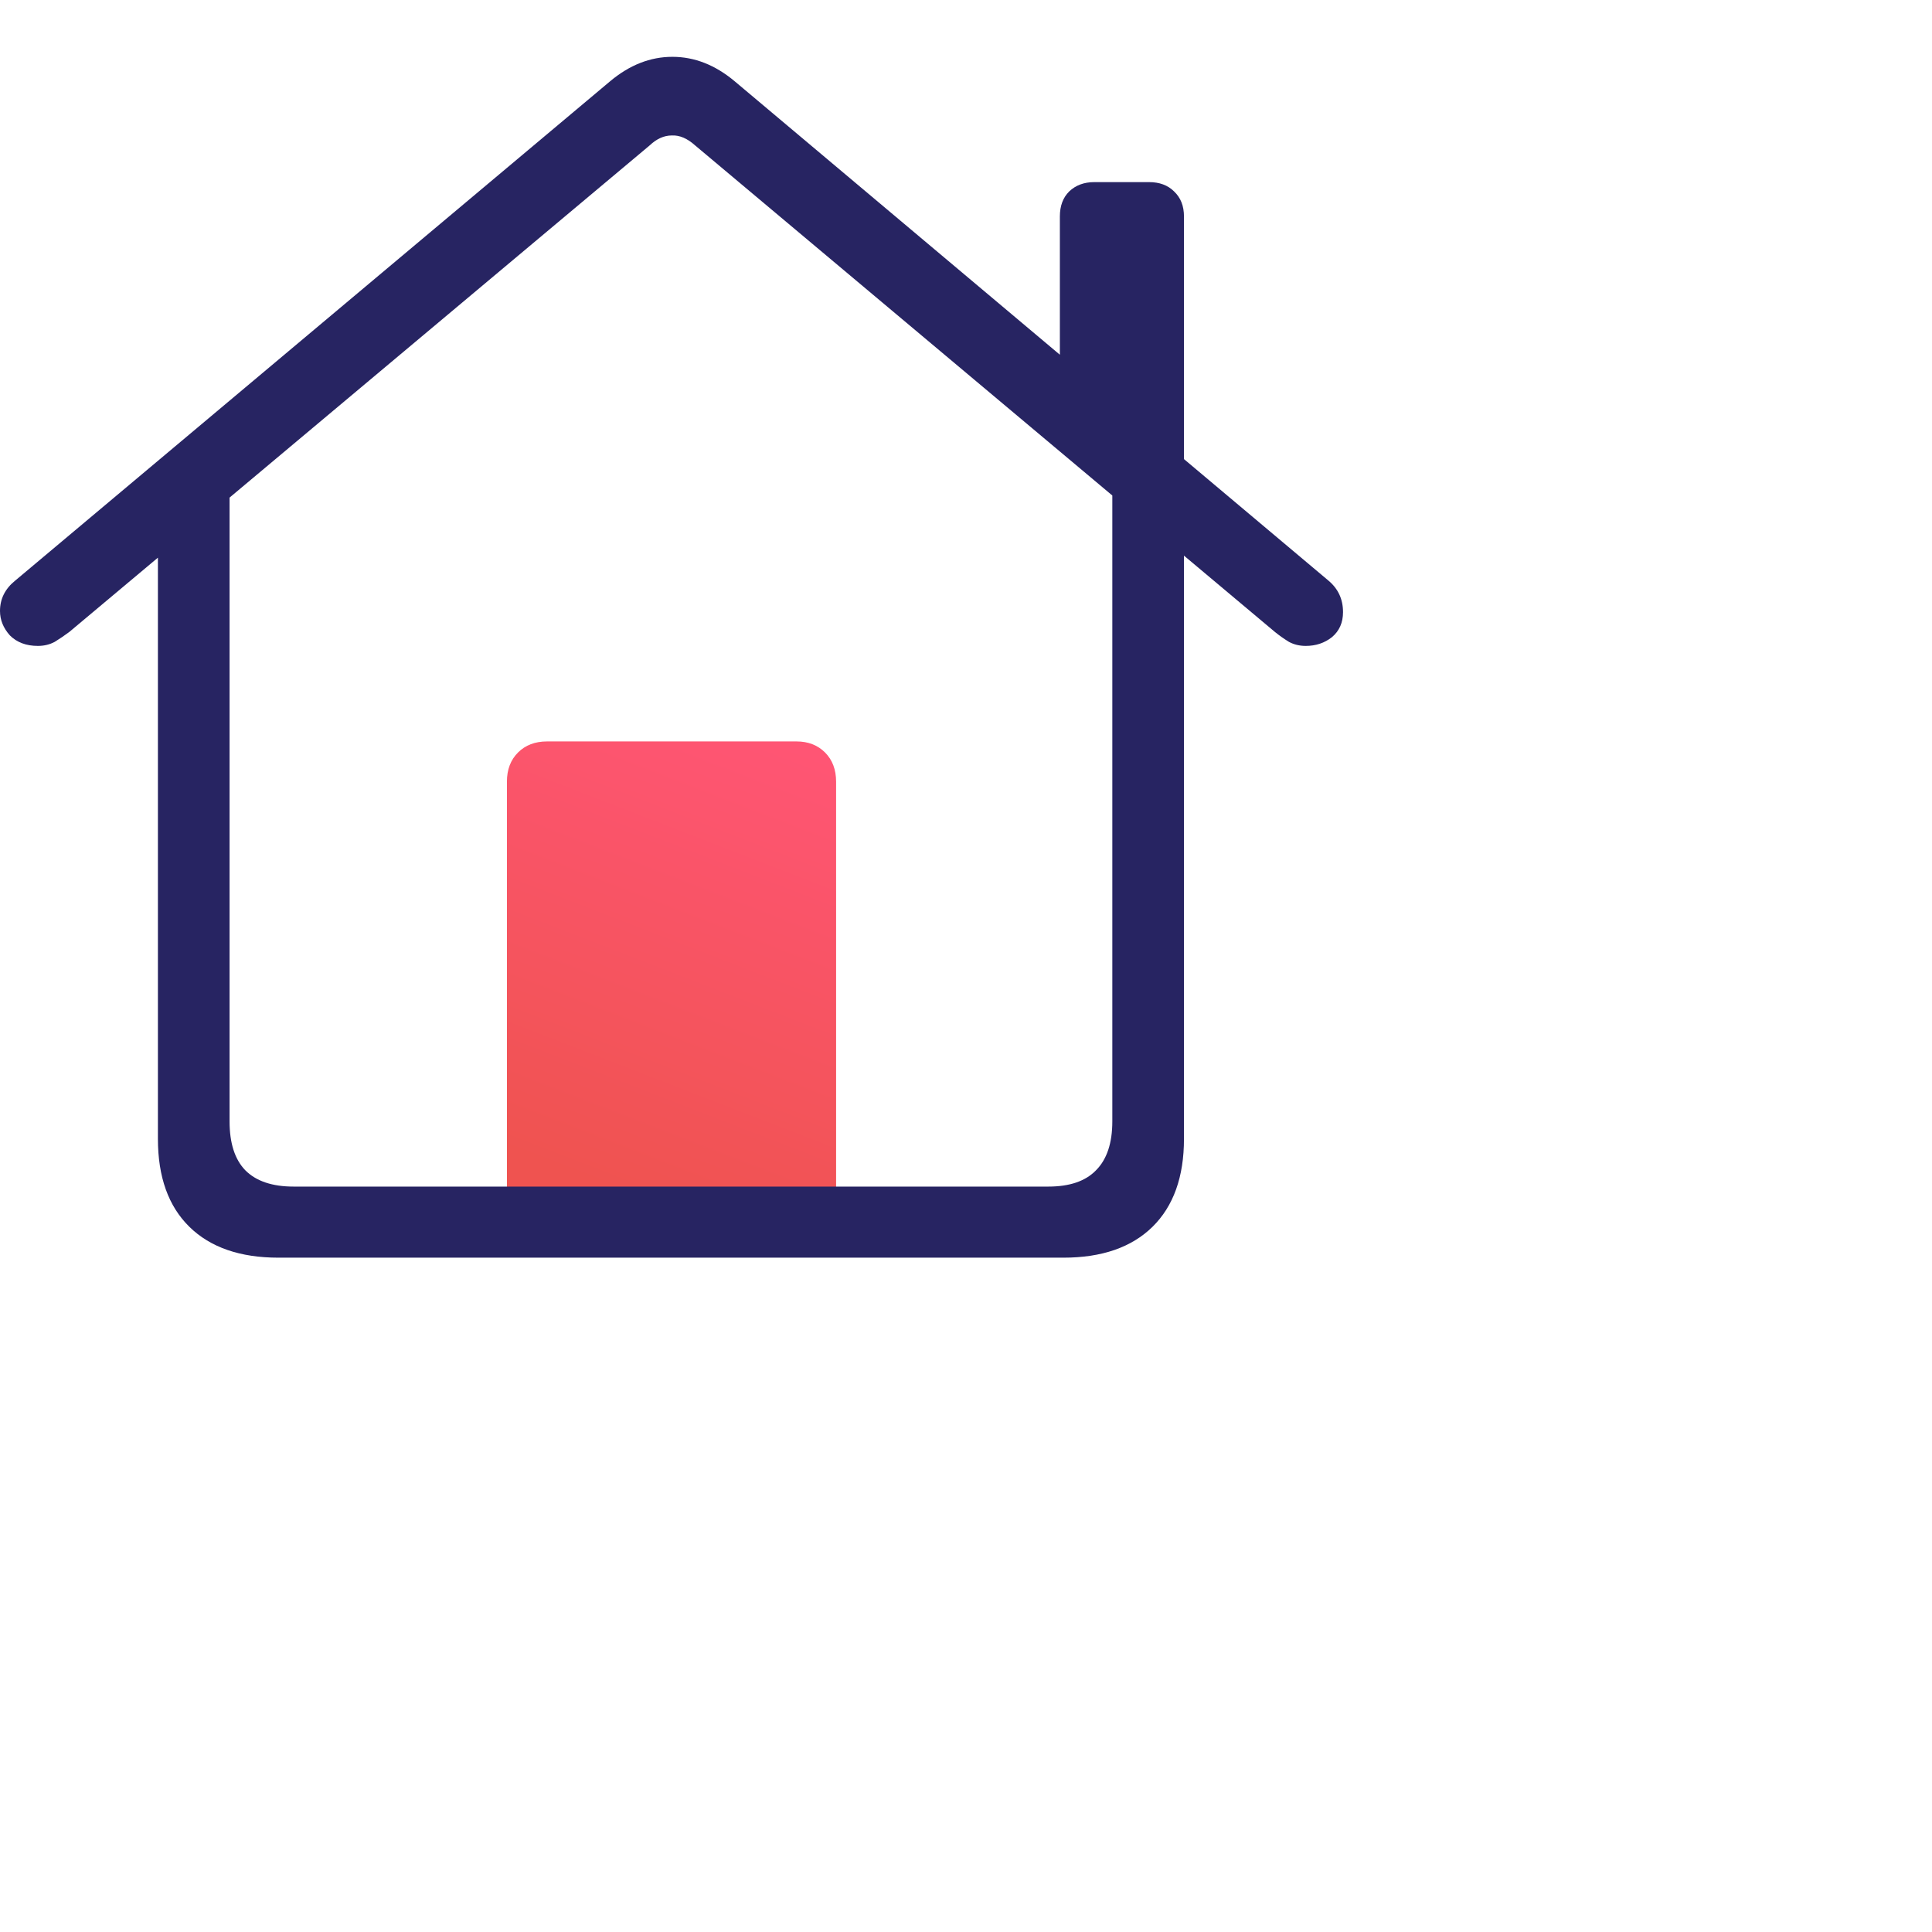
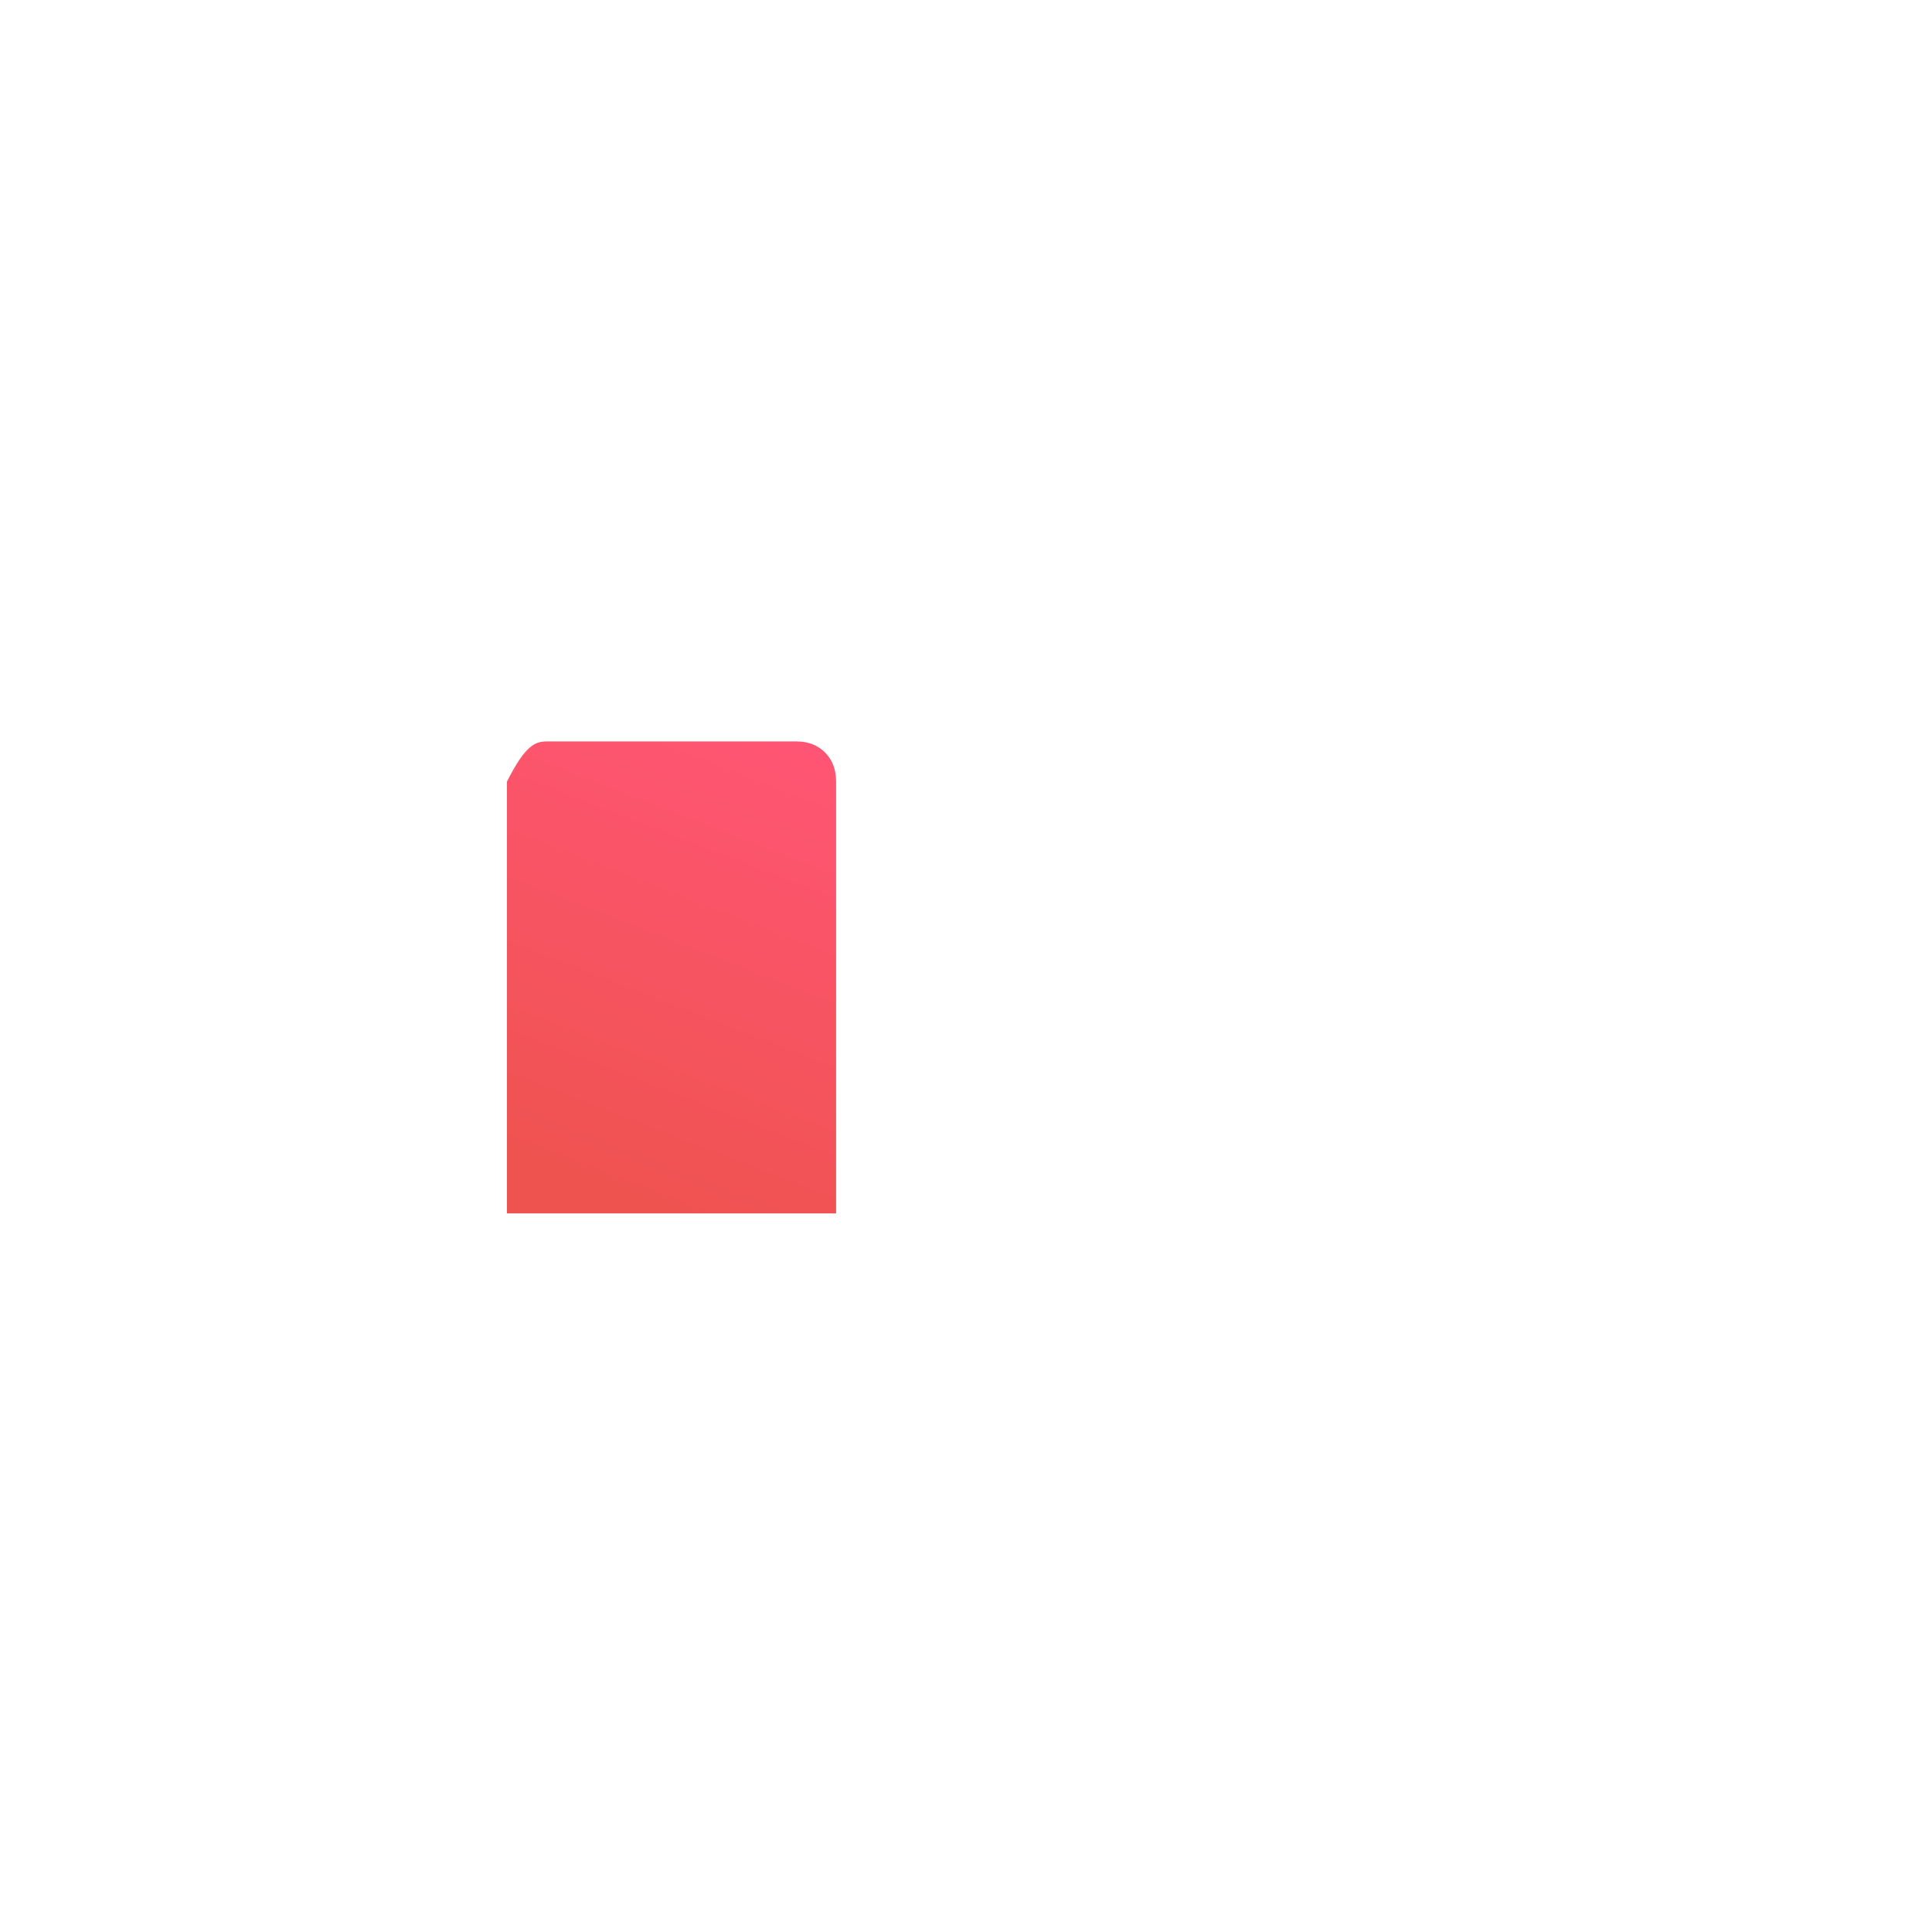
<svg xmlns="http://www.w3.org/2000/svg" width="34" height="34" viewBox="0 0 34 34" fill="none">
-   <path d="M14.714 21.354H8.921V13.756C8.921 13.544 8.986 13.373 9.116 13.243C9.246 13.113 9.416 13.048 9.628 13.048H14.017C14.222 13.048 14.39 13.113 14.52 13.243C14.649 13.373 14.714 13.544 14.714 13.756V21.354Z" fill="url(#paint0_linear_1052_1558)" />
-   <path d="M4.901 22.133H18.713C19.39 22.133 19.913 21.952 20.282 21.59C20.651 21.227 20.836 20.711 20.836 20.041V8.752L19.575 7.86V19.734C19.575 20.117 19.479 20.404 19.288 20.595C19.103 20.787 18.823 20.882 18.447 20.882H5.168C4.792 20.882 4.508 20.787 4.317 20.595C4.132 20.404 4.04 20.117 4.04 19.734V7.87L2.779 8.752V20.041C2.779 20.711 2.963 21.227 3.333 21.59C3.702 21.952 4.225 22.133 4.901 22.133ZM0 10.752C0 10.909 0.058 11.052 0.174 11.182C0.297 11.305 0.461 11.367 0.667 11.367C0.776 11.367 0.875 11.343 0.964 11.295C1.053 11.24 1.138 11.182 1.22 11.121L11.433 2.559C11.556 2.442 11.686 2.384 11.823 2.384C11.96 2.377 12.096 2.436 12.233 2.559L22.436 11.121C22.511 11.182 22.593 11.24 22.682 11.295C22.77 11.343 22.87 11.367 22.979 11.367C23.157 11.367 23.311 11.315 23.44 11.213C23.57 11.104 23.635 10.957 23.635 10.772C23.635 10.546 23.55 10.362 23.379 10.218L12.93 1.431C12.588 1.144 12.223 1 11.833 1C11.443 1 11.078 1.144 10.736 1.431L0.267 10.218C0.089 10.362 0 10.54 0 10.752ZM18.652 6.681L20.836 8.526V3.81C20.836 3.625 20.778 3.478 20.662 3.369C20.552 3.259 20.405 3.205 20.221 3.205H19.257C19.079 3.205 18.932 3.259 18.816 3.369C18.706 3.478 18.652 3.625 18.652 3.81V6.681Z" fill="#272462" />
+   <path d="M14.714 21.354H8.921V13.756C9.246 13.113 9.416 13.048 9.628 13.048H14.017C14.222 13.048 14.39 13.113 14.52 13.243C14.649 13.373 14.714 13.544 14.714 13.756V21.354Z" fill="url(#paint0_linear_1052_1558)" />
  <defs>
    <linearGradient id="paint0_linear_1052_1558" x1="13.756" y1="13.048" x2="10.706" y2="20.923" gradientUnits="userSpaceOnUse">
      <stop stop-color="#FF5574" />
      <stop offset="1" stop-color="#EF5350" />
    </linearGradient>
  </defs>
</svg>